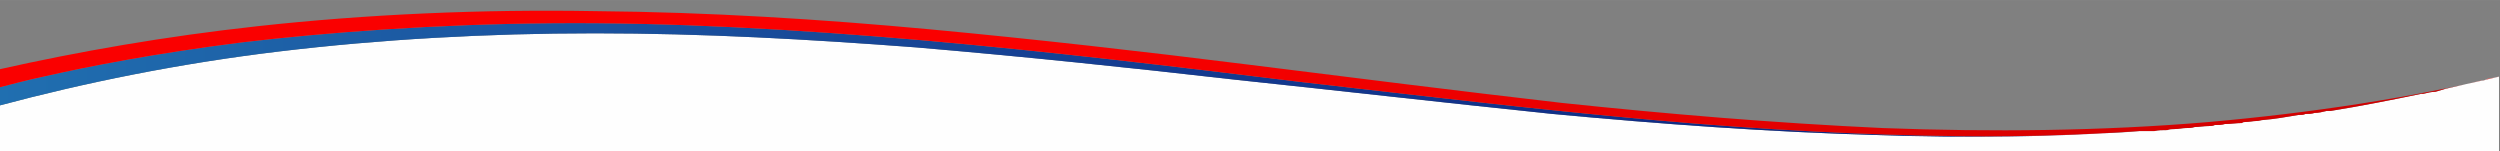
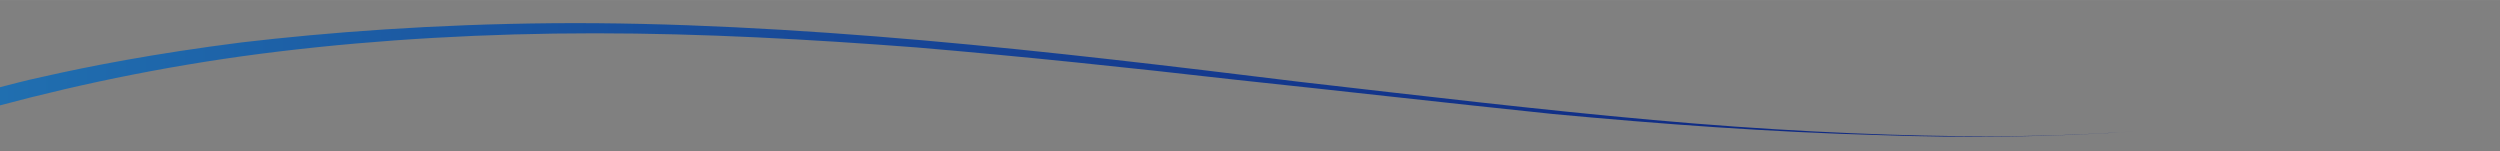
<svg xmlns="http://www.w3.org/2000/svg" xmlns:ns1="http://www.inkscape.org/namespaces/inkscape" xmlns:ns2="http://sodipodi.sourceforge.net/DTD/sodipodi-0.dtd" xmlns:xlink="http://www.w3.org/1999/xlink" xml:space="preserve" width="2480" height="150" version="1.1" style="fill-rule:evenodd" viewBox="0 0 2480 149.957" id="svg2" ns1:version="0.48.5 r10040" ns2:docname="footer-line.svg">
  <rect x="0" y="0" width="2480" height="149.957" fill="#808080" stroke="none" />
  <ns2:namedview pagecolor="#ffffff" bordercolor="#666666" borderopacity="1" objecttolerance="10" gridtolerance="10" guidetolerance="10" ns1:pageopacity="0" ns1:pageshadow="2" ns1:window-width="1920" ns1:window-height="1025" id="namedview38" showgrid="false" ns1:zoom="0.38056374" ns1:cx="1079.784" ns1:cy="47.536359" ns1:window-x="-2" ns1:window-y="-3" ns1:window-maximized="1" ns1:current-layer="svg2" />
  <defs id="defs4">
    <style type="text/css" id="style6">
    .fil0 {fill:#F0811A}
    .fil1 {fill:#FEFEFE}
    .fil3 {fill:url(#id0)}
    .fil2 {fill:url(#id1)}
   </style>
    <linearGradient id="id0" gradientUnits="userSpaceOnUse" x1="-0.517" y1="1752.36" x2="2479.62" y2="1752.36">
      <stop offset="0" style="stop-color:#FA0000" id="stop9" />
      <stop offset="0.42" style="stop-color:#FA0000" id="stop11" />
      <stop offset="1" style="stop-color:#CC0000" id="stop13" />
    </linearGradient>
    <linearGradient id="id1" gradientUnits="userSpaceOnUse" x1="-0.516" y1="1759.59" x2="2123.11" y2="1759.59">
      <stop offset="0" style="stop-color:#206FB0" id="stop16" />
      <stop offset="0.22" style="stop-color:#1B57A1" id="stop18" />
      <stop offset="0.561" style="stop-color:#143A8F" id="stop20" />
      <stop offset="0.839" style="stop-color:#0F2A84" id="stop22" />
      <stop offset="1" style="stop-color:#0D2580" id="stop24" />
    </linearGradient>
    <linearGradient ns1:collect="always" xlink:href="#id0" id="linearGradient3000" gradientUnits="userSpaceOnUse" x1="-0.517" y1="1752.36" x2="2479.62" y2="1752.36" gradientTransform="translate(0.5,-1679.358)" />
    <linearGradient ns1:collect="always" xlink:href="#id1" id="linearGradient3003" gradientUnits="userSpaceOnUse" x1="-0.516" y1="1759.59" x2="2123.11" y2="1759.59" gradientTransform="translate(0.5,-1679.358)" />
    <linearGradient ns1:collect="always" xlink:href="#id1" id="linearGradient3786" gradientUnits="userSpaceOnUse" gradientTransform="translate(0.5,-1679.358)" x1="-0.516" y1="1759.59" x2="2123.11" y2="1759.59" />
    <linearGradient ns1:collect="always" xlink:href="#id0" id="linearGradient3788" gradientUnits="userSpaceOnUse" gradientTransform="translate(0.5,-1679.358)" x1="-0.517" y1="1752.36" x2="2479.62" y2="1752.36" />
  </defs>
  <g id="g3779" transform="translate(-1.5,-0.625)">
-     <path class="fil0" d="m 550.5,23.642 c 73,0 150,2 228,7 -78,-5 -155,-7 -228,-7 z" id="path28" ns1:connector-curvature="0" style="fill:#f0811a" />
    <polygon transform="translate(0.5,-1679.358)" class="fil0" points="-1,1767 -1,1767 3,1766 " id="polygon30" style="fill:#f0811a" />
-     <path transform="translate(0,-0.072)" id="path32" d="m 591.5,33.719 c -107,0 -213,6 -313,18 -100,12 -193,31 -279,54 l 0,44.906 2481,0 0,-73.906 c -2,0 -3,1 -5,1 -1,0 -4,1 -6,1 -2,1 -4,2 -7,2 -9,2 -21,5 -35,8 -3,1 -7,2 -10,3 -4,0 -8,1 -12,2 l -2,0 c -29,6 -59,12 -90,17 l -4,0 c -4,1 -8,2 -12,2 -3,1 -6,1 -9,1 -2,1 -4,1 -7,1 -12,2 -23,4 -35,5 -2,0 -4,1 -7,1 -3,0 -7,1 -11,1 -1,0 -2,0 -3,1 -6,0 -11,1 -17,1 -3,1 -7,1 -10,1 -2,1 -4,1 -6,1 -5,0 -10,1 -14,1 -3,1 -6,1 -9,1 -3,0 -7,1 -11,1 -2,0 -5,0 -7,1 -5,0 -9,0 -13,1 l -9,0 -6,0 c -11,1 -24,2 -37,2 -73,4 -147,4 -220,2 -110,-3 -218,-11 -325,-21 -106,-11 -211,-23 -315,-34 -105,-12 -210,-23 -316,-32 -105,-8 -212,-14 -319,-14 z" style="fill:#fefefe;stroke:none" ns1:connector-curvature="0" />
    <path class="fil2" d="m 591.5,33.642 c 107,0 214,6 319,14 106,9 211,20 316,32 104,11 209,23 315,34 107,10 215,18 325,21 86,3 173,2 257,-4 -44,3 -106,6 -181,5 -87,-1 -190,-6 -301,-16 -112,-10 -230,-24 -352,-38 -122,-15 -247,-30 -372,-41 -126,-11 -251,-18 -368,-17 -117,1 -223,9 -308,19 -87,11 -153,24 -197,34 -19,4 -33,8 -45,11 l 0,18 c 86,-23 179,-42 279,-54 100,-12 206,-18 313,-18 z" id="path34" ns1:connector-curvature="0" style="fill:url(#linearGradient3786)" />
-     <path class="fil3" d="m 44.5,76.642 c 44,-10 110,-23 197,-34 85,-10 191,-18 308,-19 117,-1 242,6 368,17 125,11 250,26 372,41 122,14 240,28 352,38 111,10 214,15 301,16 75,1 137,-2 181,-5 2,0 4,0 6,0 3,0 6,0 9,0 4,-1 8,-1 13,-1 2,-1 5,-1 7,-1 4,0 8,-1 11,-1 3,0 6,0 9,-1 4,0 9,-1 14,-1 2,0 4,0 6,-1 3,0 7,0 10,-1 6,0 11,-1 17,-1 1,-1 2,-1 3,-1 4,0 8,-1 11,-1 3,0 5,-1 7,-1 12,-1 23,-3 35,-5 3,0 5,0 7,-1 3,0 6,0 9,-1 4,0 8,-1 12,-2 1,0 2,0 4,0 31,-5 61,-11 90,-17 1,0 2,0 2,0 4,-1 8,-2 12,-2 3,-1 7,-2 10,-3 0,0 0,0 0,0 14,-3 26,-6 35,-8 3,0 5,-1 7,-2 2,0 5,-1 6,-1 2,0 3,-1 5,-1 l 0,0 c -88,21 -186,36 -288,45 -106,9 -216,10 -323,6 -108,-5 -215,-14 -319,-25 -104,-12 -207,-25 -311,-38 -104,-13 -209,-25 -316,-35 -108,-10 -218,-17 -331,-18 -112,-2 -227,3 -336,15 -91,10 -177,25 -257,43 l 0,18 c 12,-3 26,-7 45,-11 z" id="path36" ns1:connector-curvature="0" style="fill:url(#linearGradient3788)" />
  </g>
</svg>